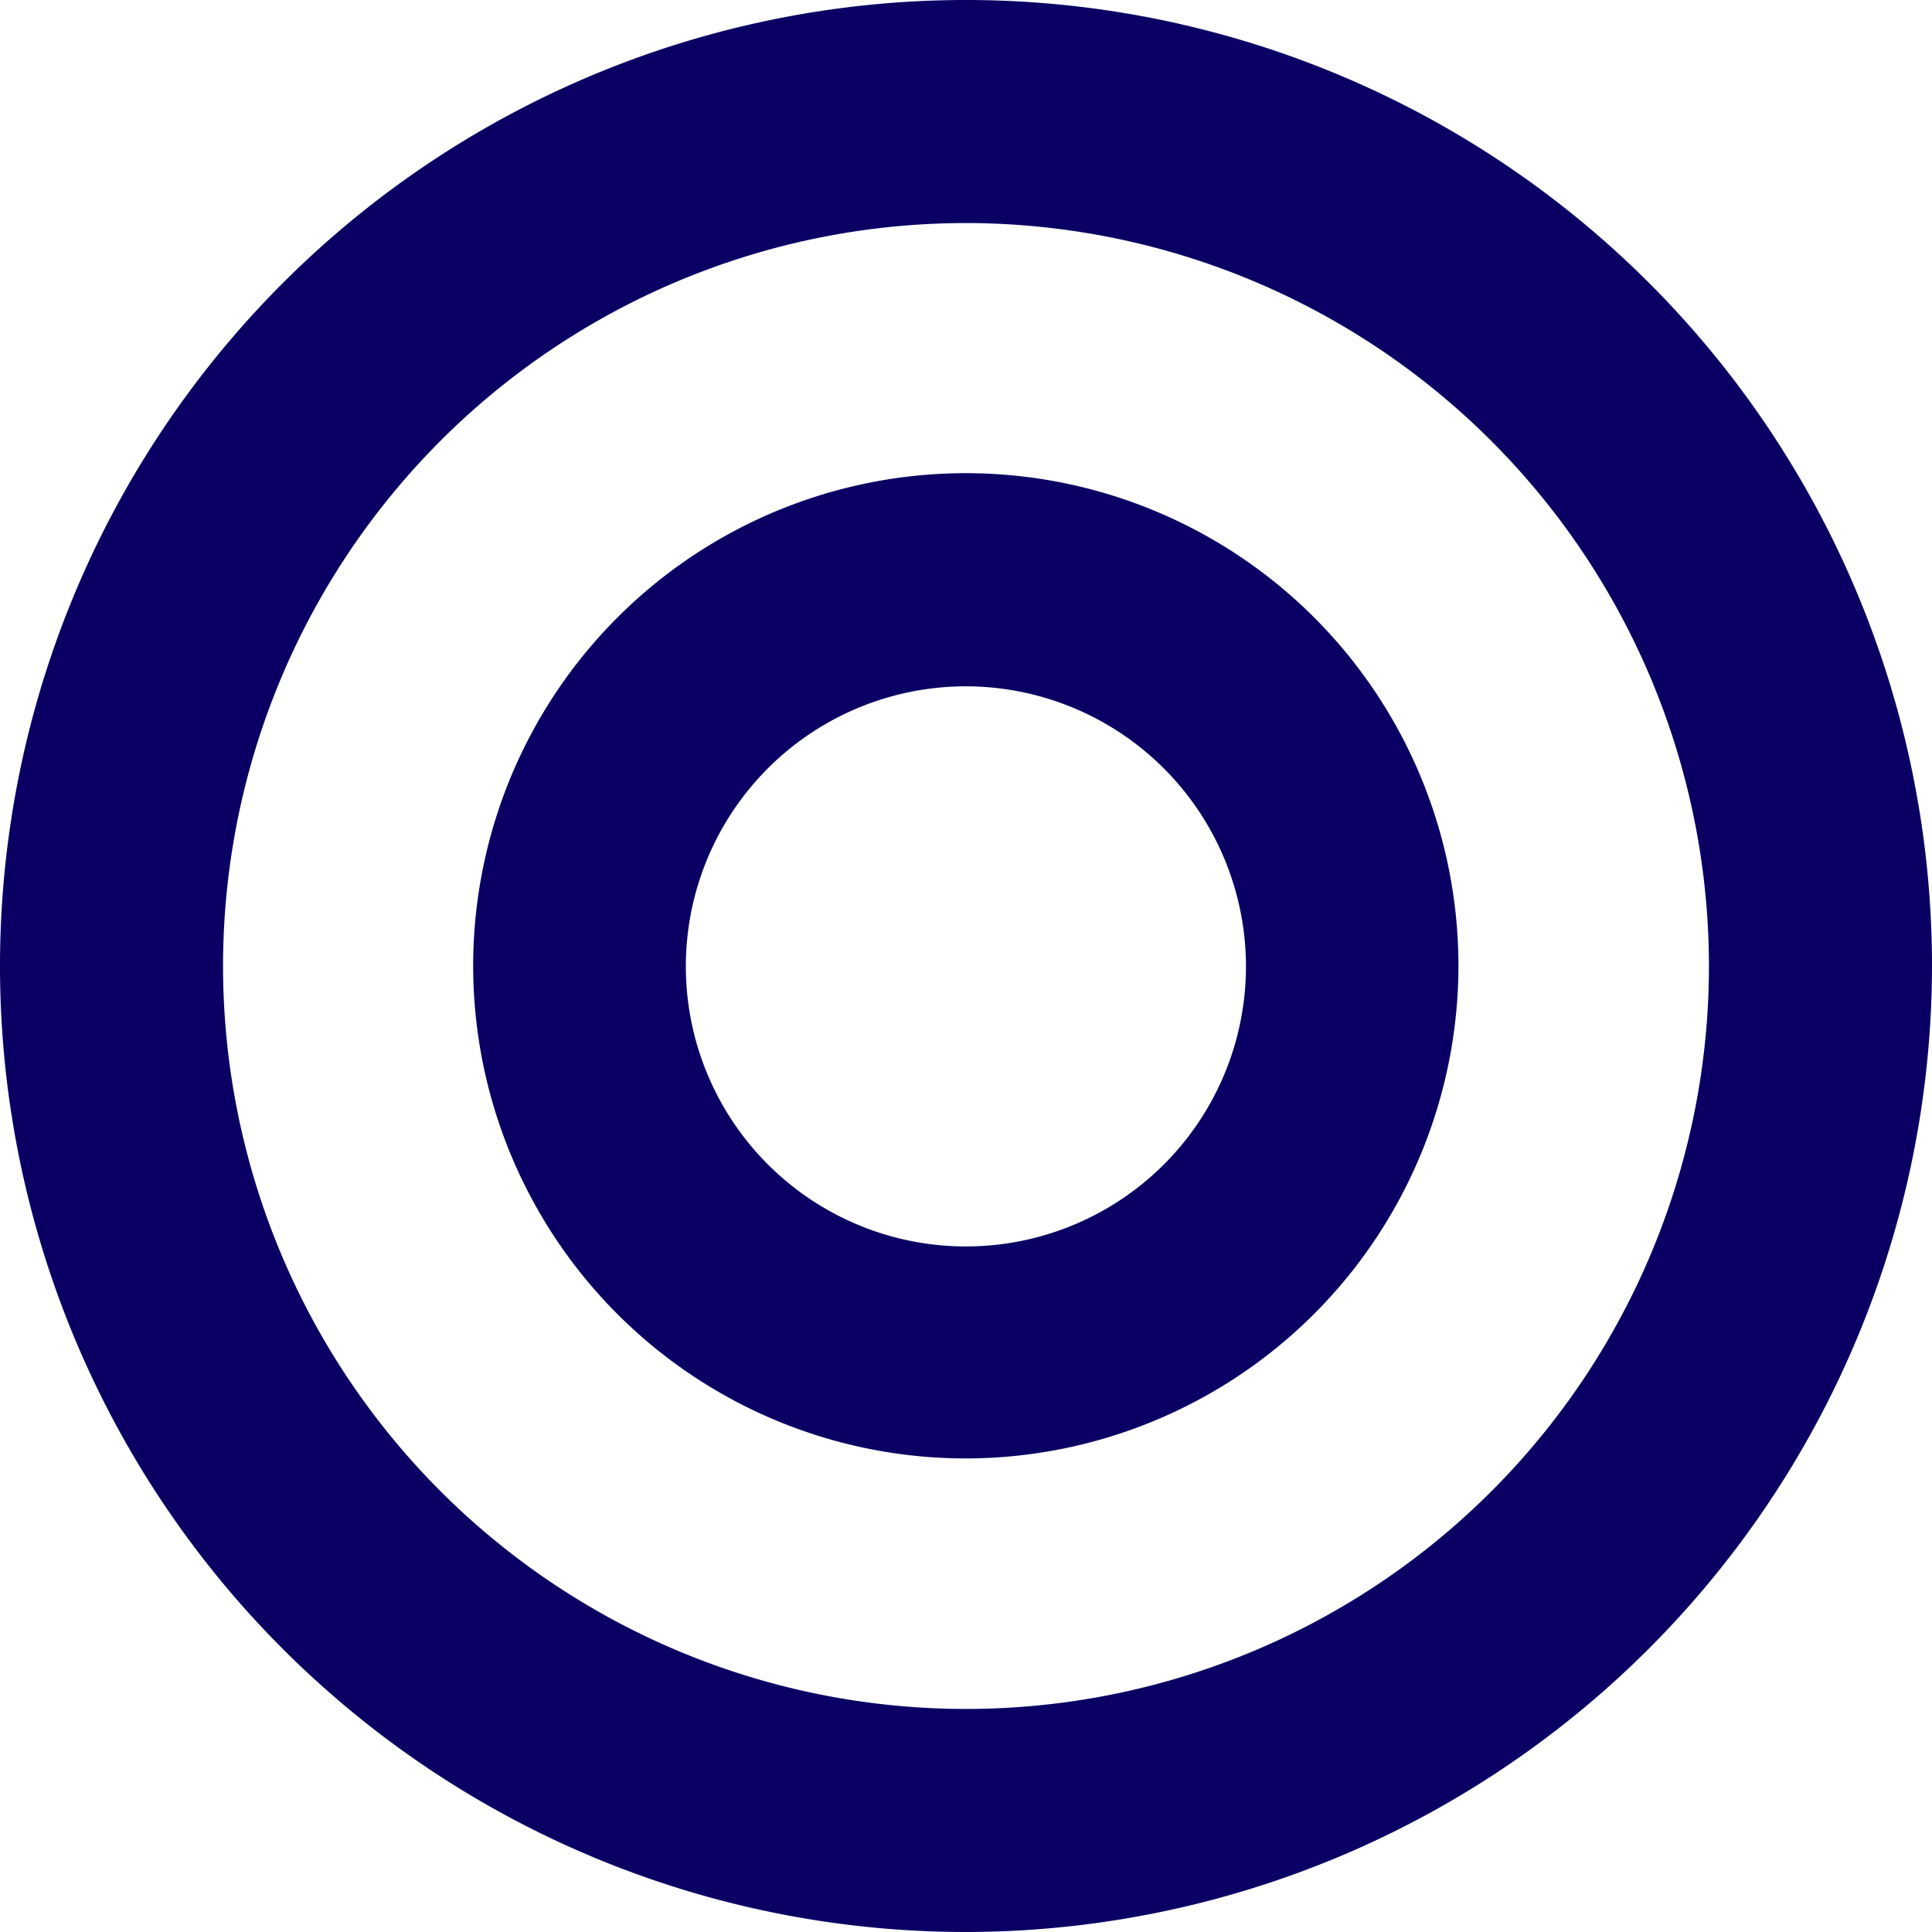
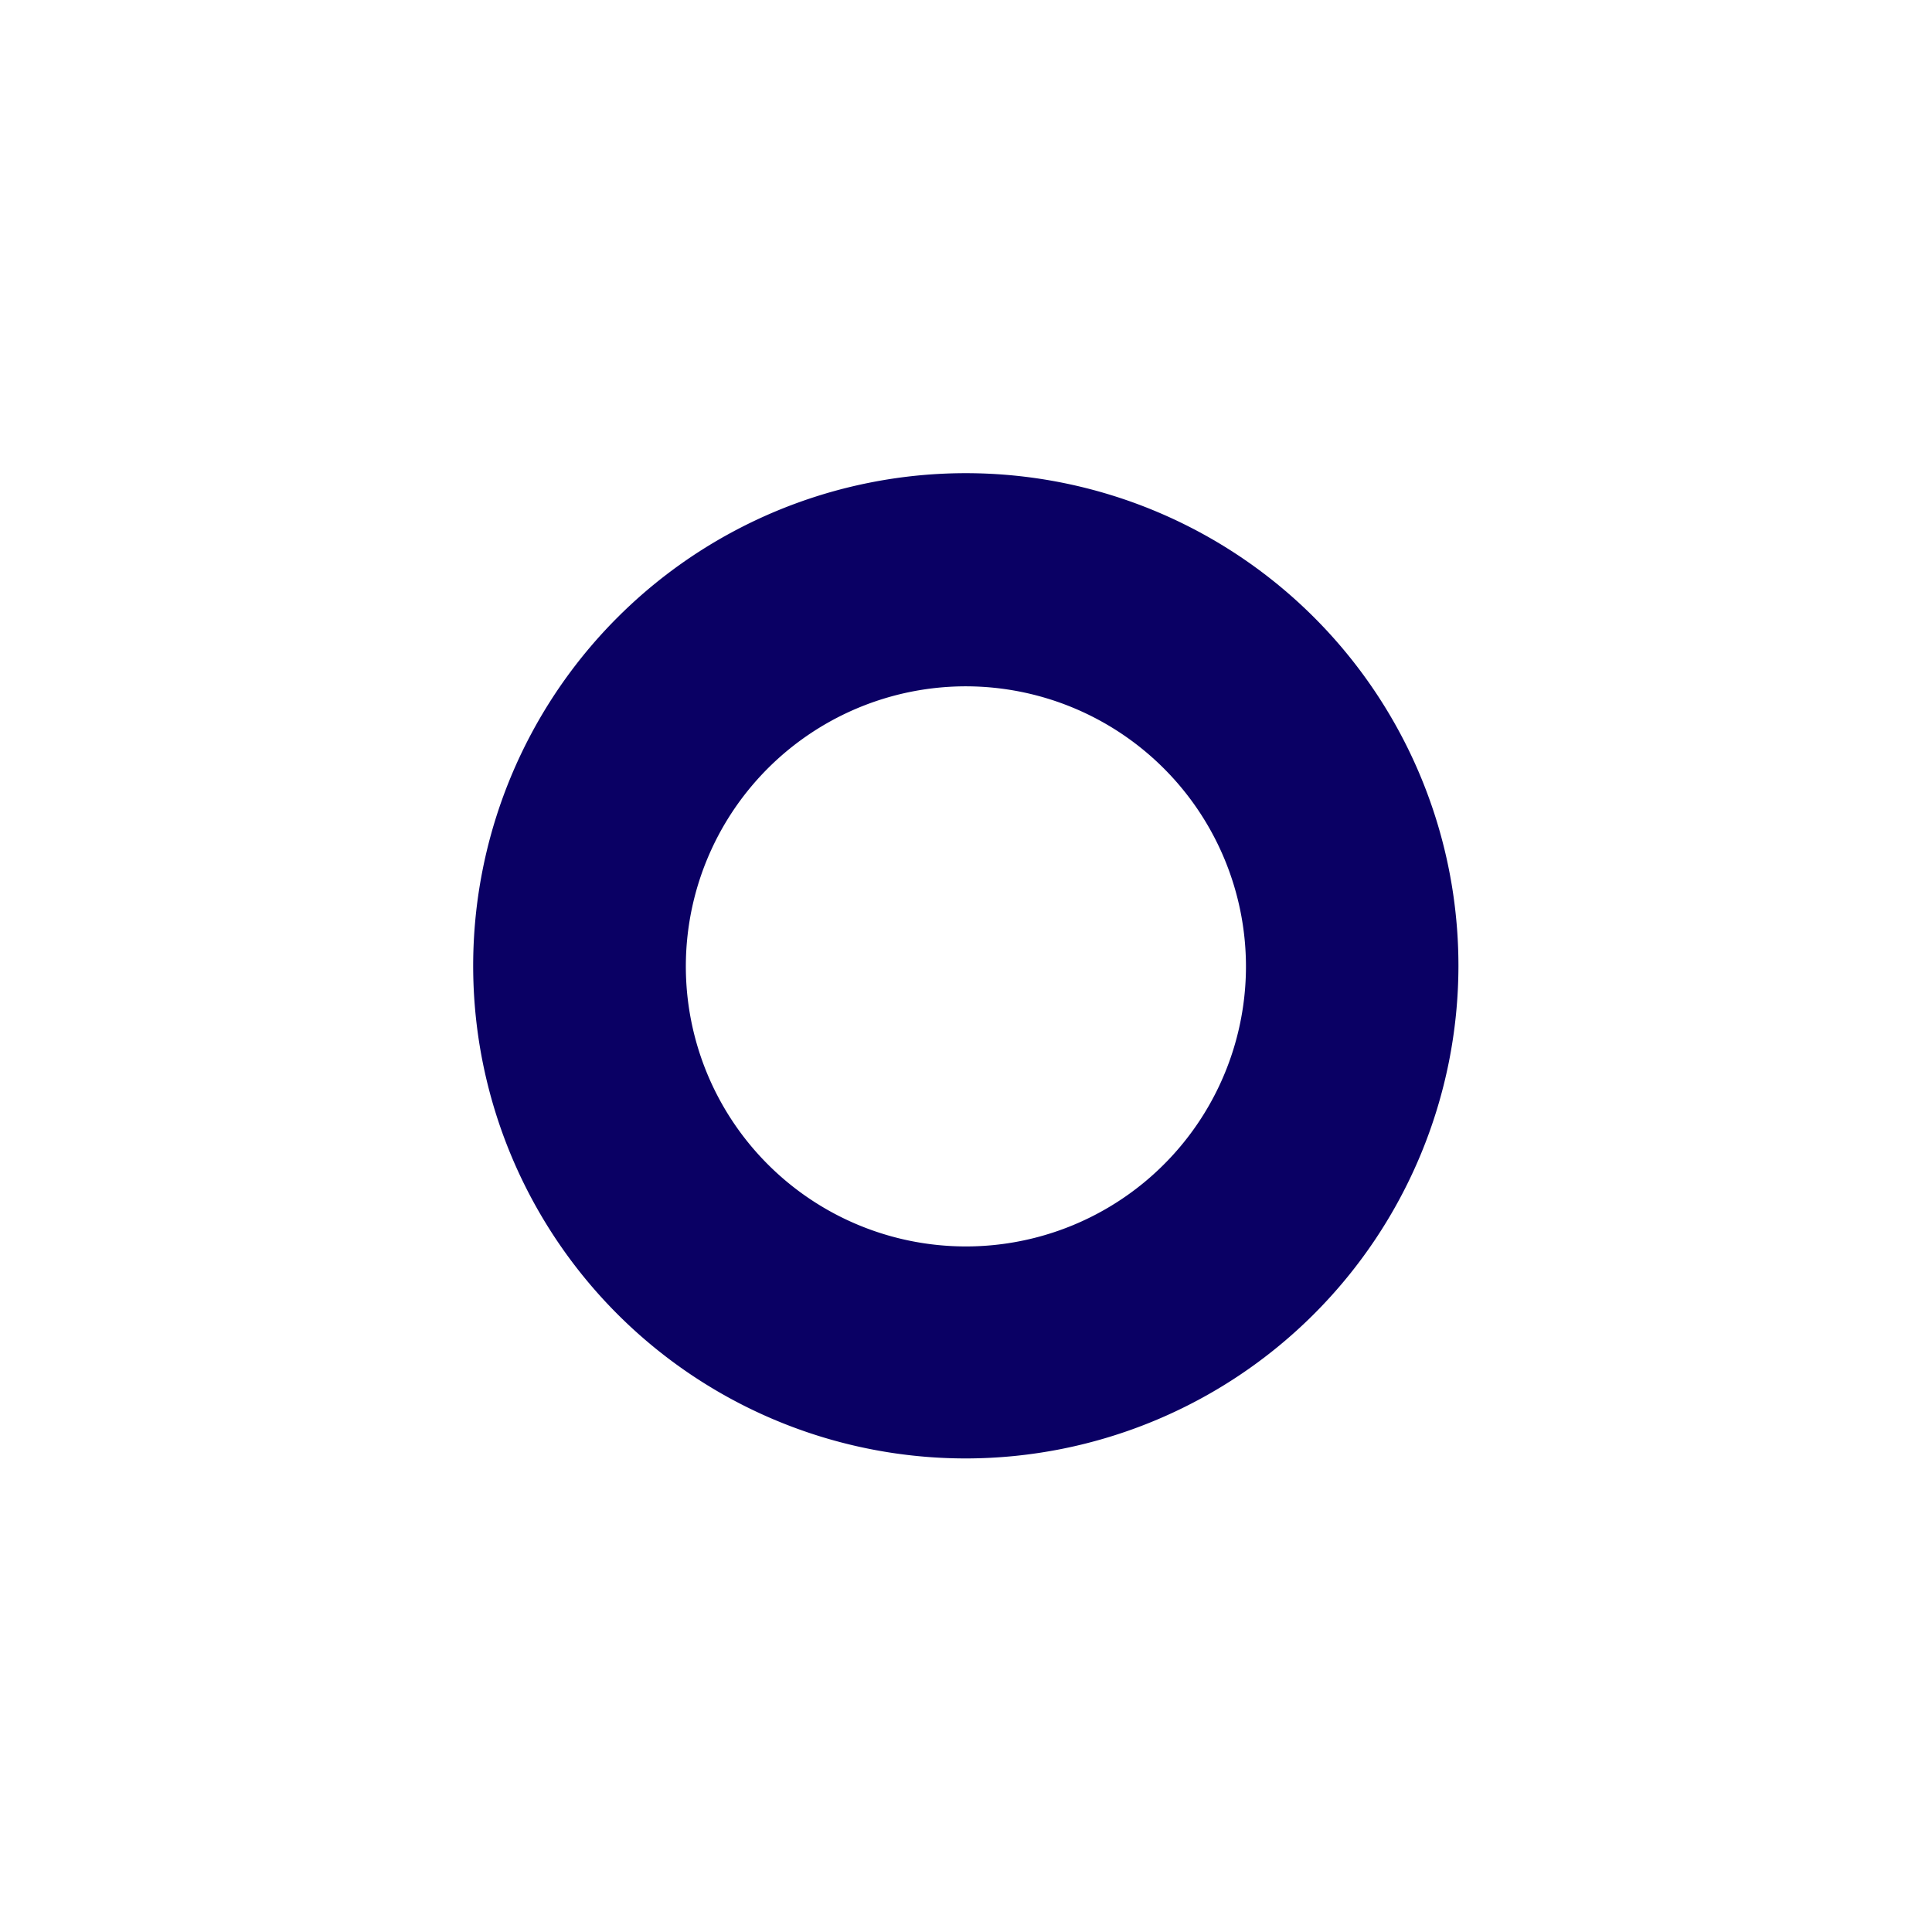
<svg xmlns="http://www.w3.org/2000/svg" id="Layer_1" data-name="Layer 1" width="71.5mm" height="71.5mm" viewBox="0 0 202.68 202.68">
  <g>
-     <path d="M101.34,202.68A101.34,101.34,0,1,1,202.68,101.34,101.45,101.45,0,0,1,101.34,202.68Zm0-179.28a77.94,77.94,0,1,0,77.94,77.94A78,78,0,0,0,101.34,23.4Z" style="fill: #0a0064" />
    <path d="M101.34,153A51.68,51.68,0,1,1,153,101.34,51.73,51.73,0,0,1,101.34,153Zm0-81a29.38,29.38,0,1,0,29.37,29.38A29.41,29.41,0,0,0,101.34,72Z" style="fill: #0a0064" />
  </g>
</svg>